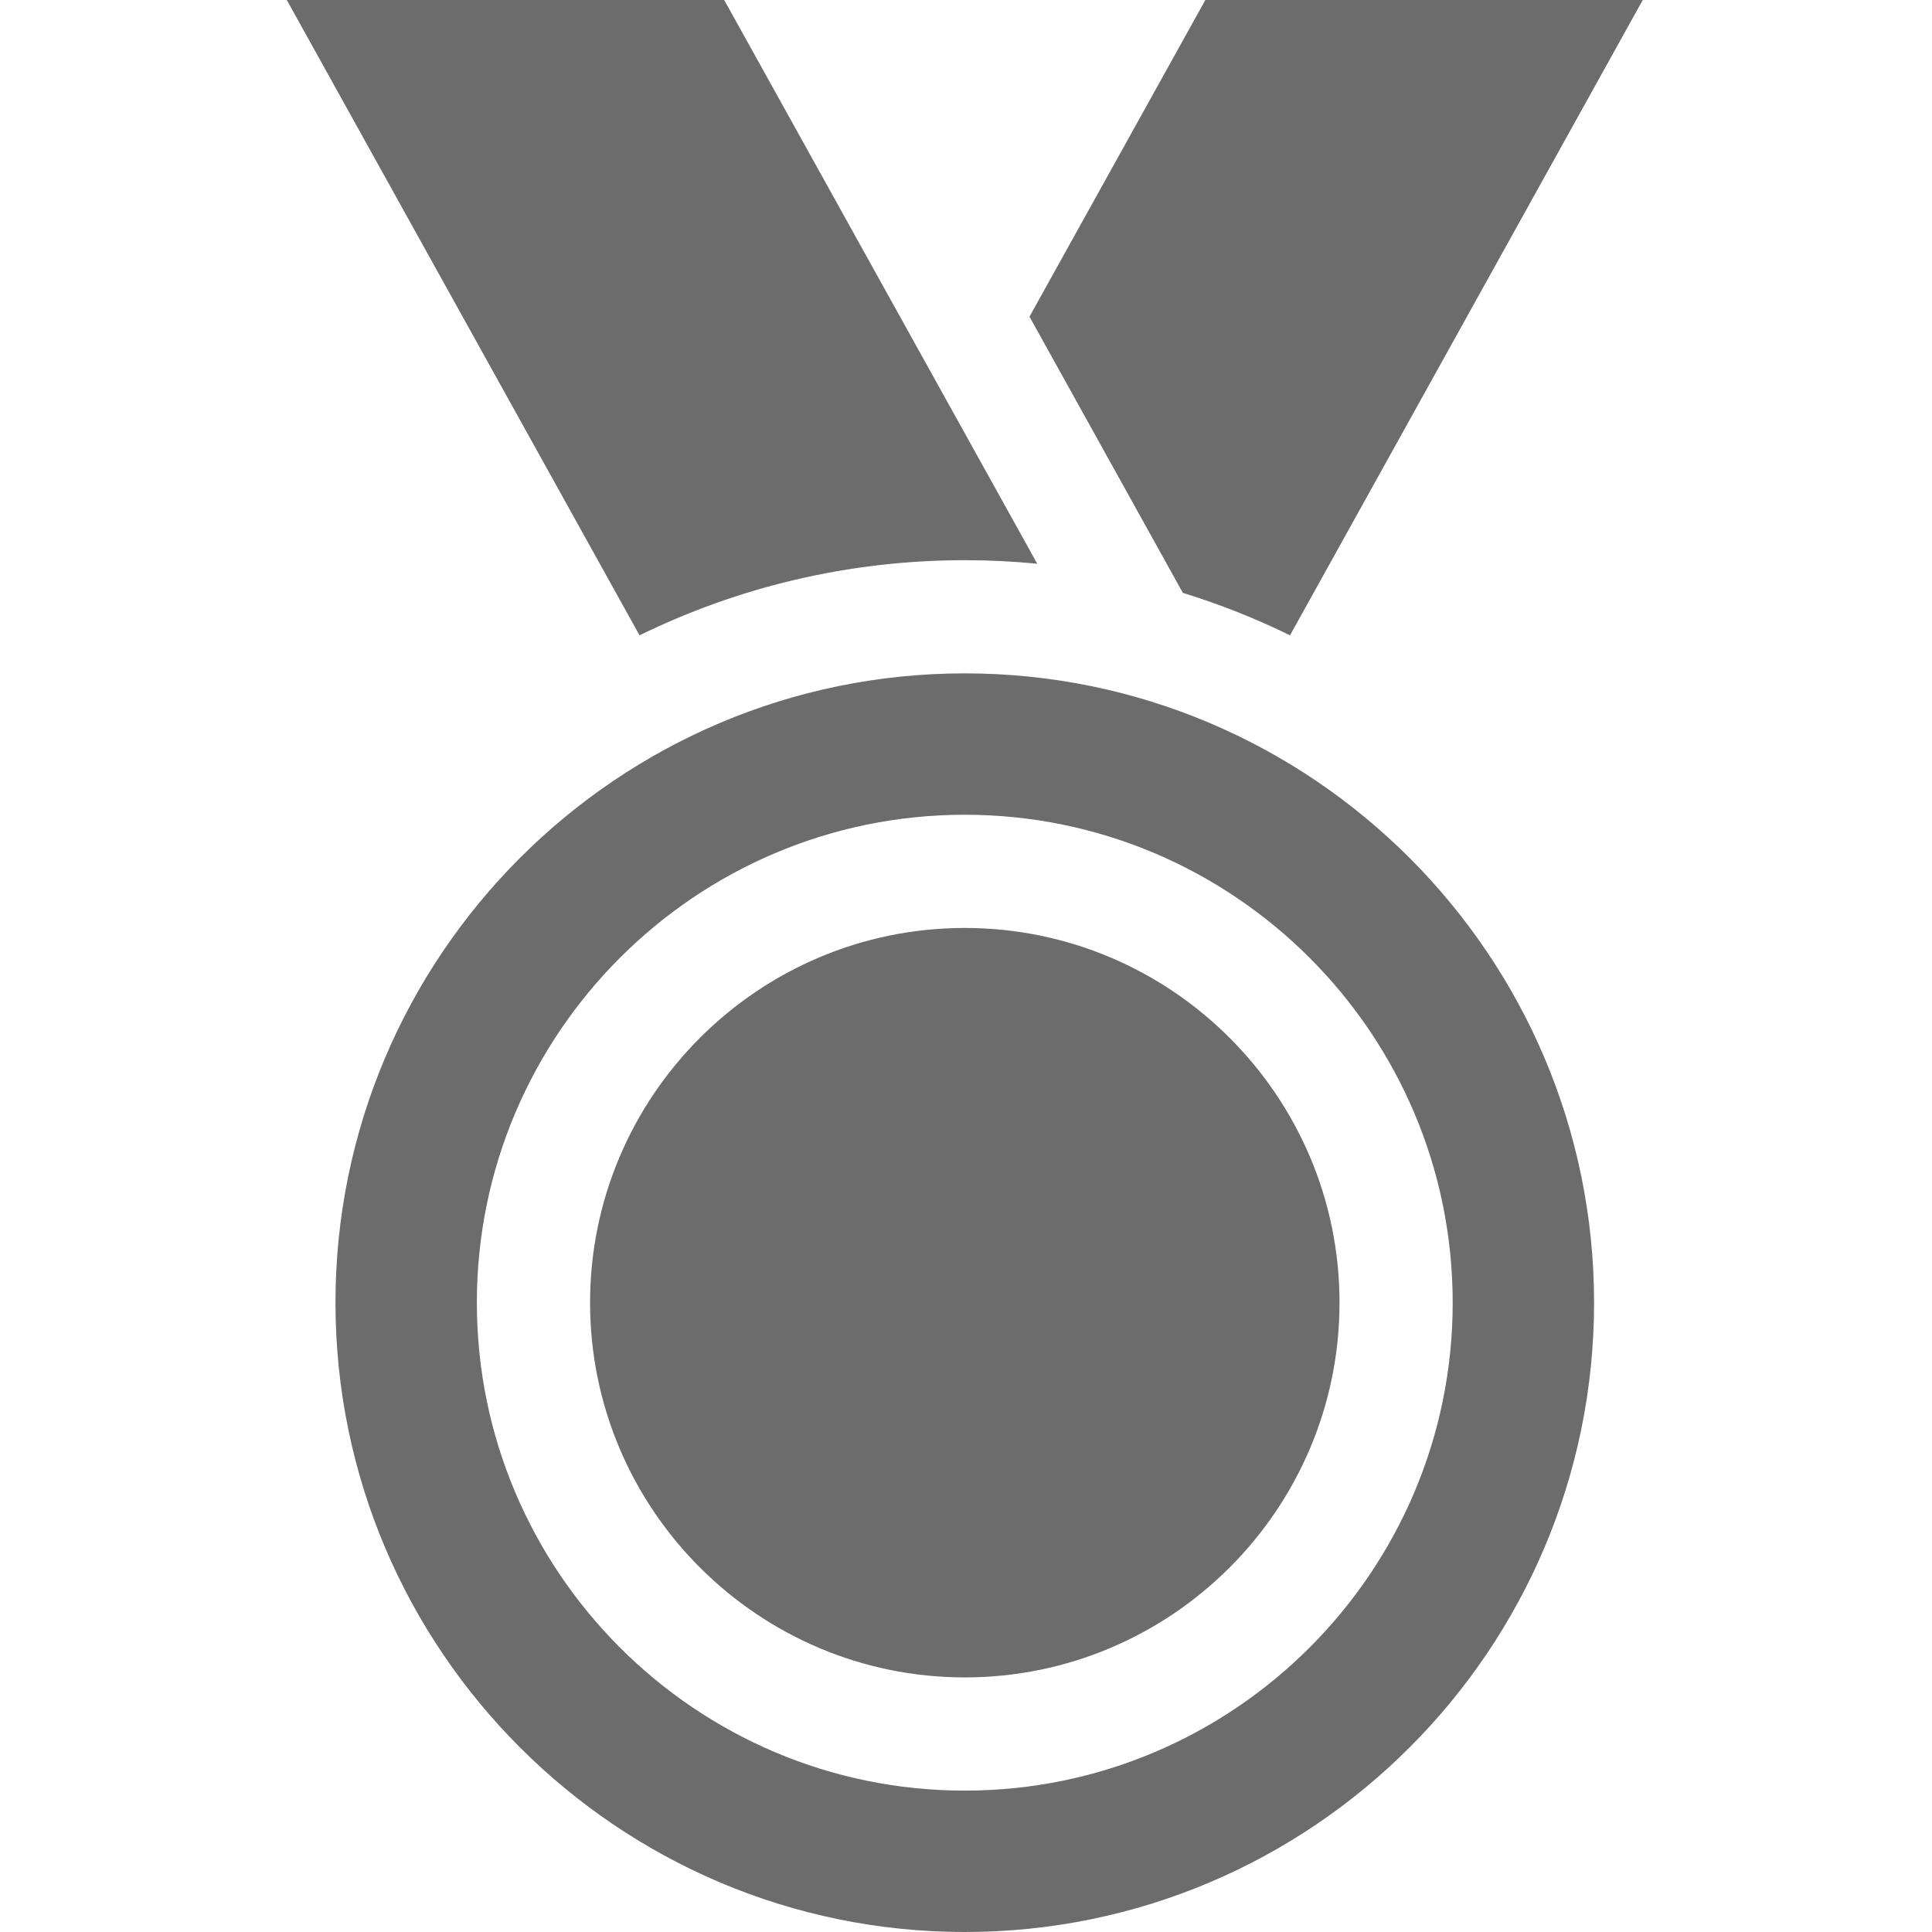
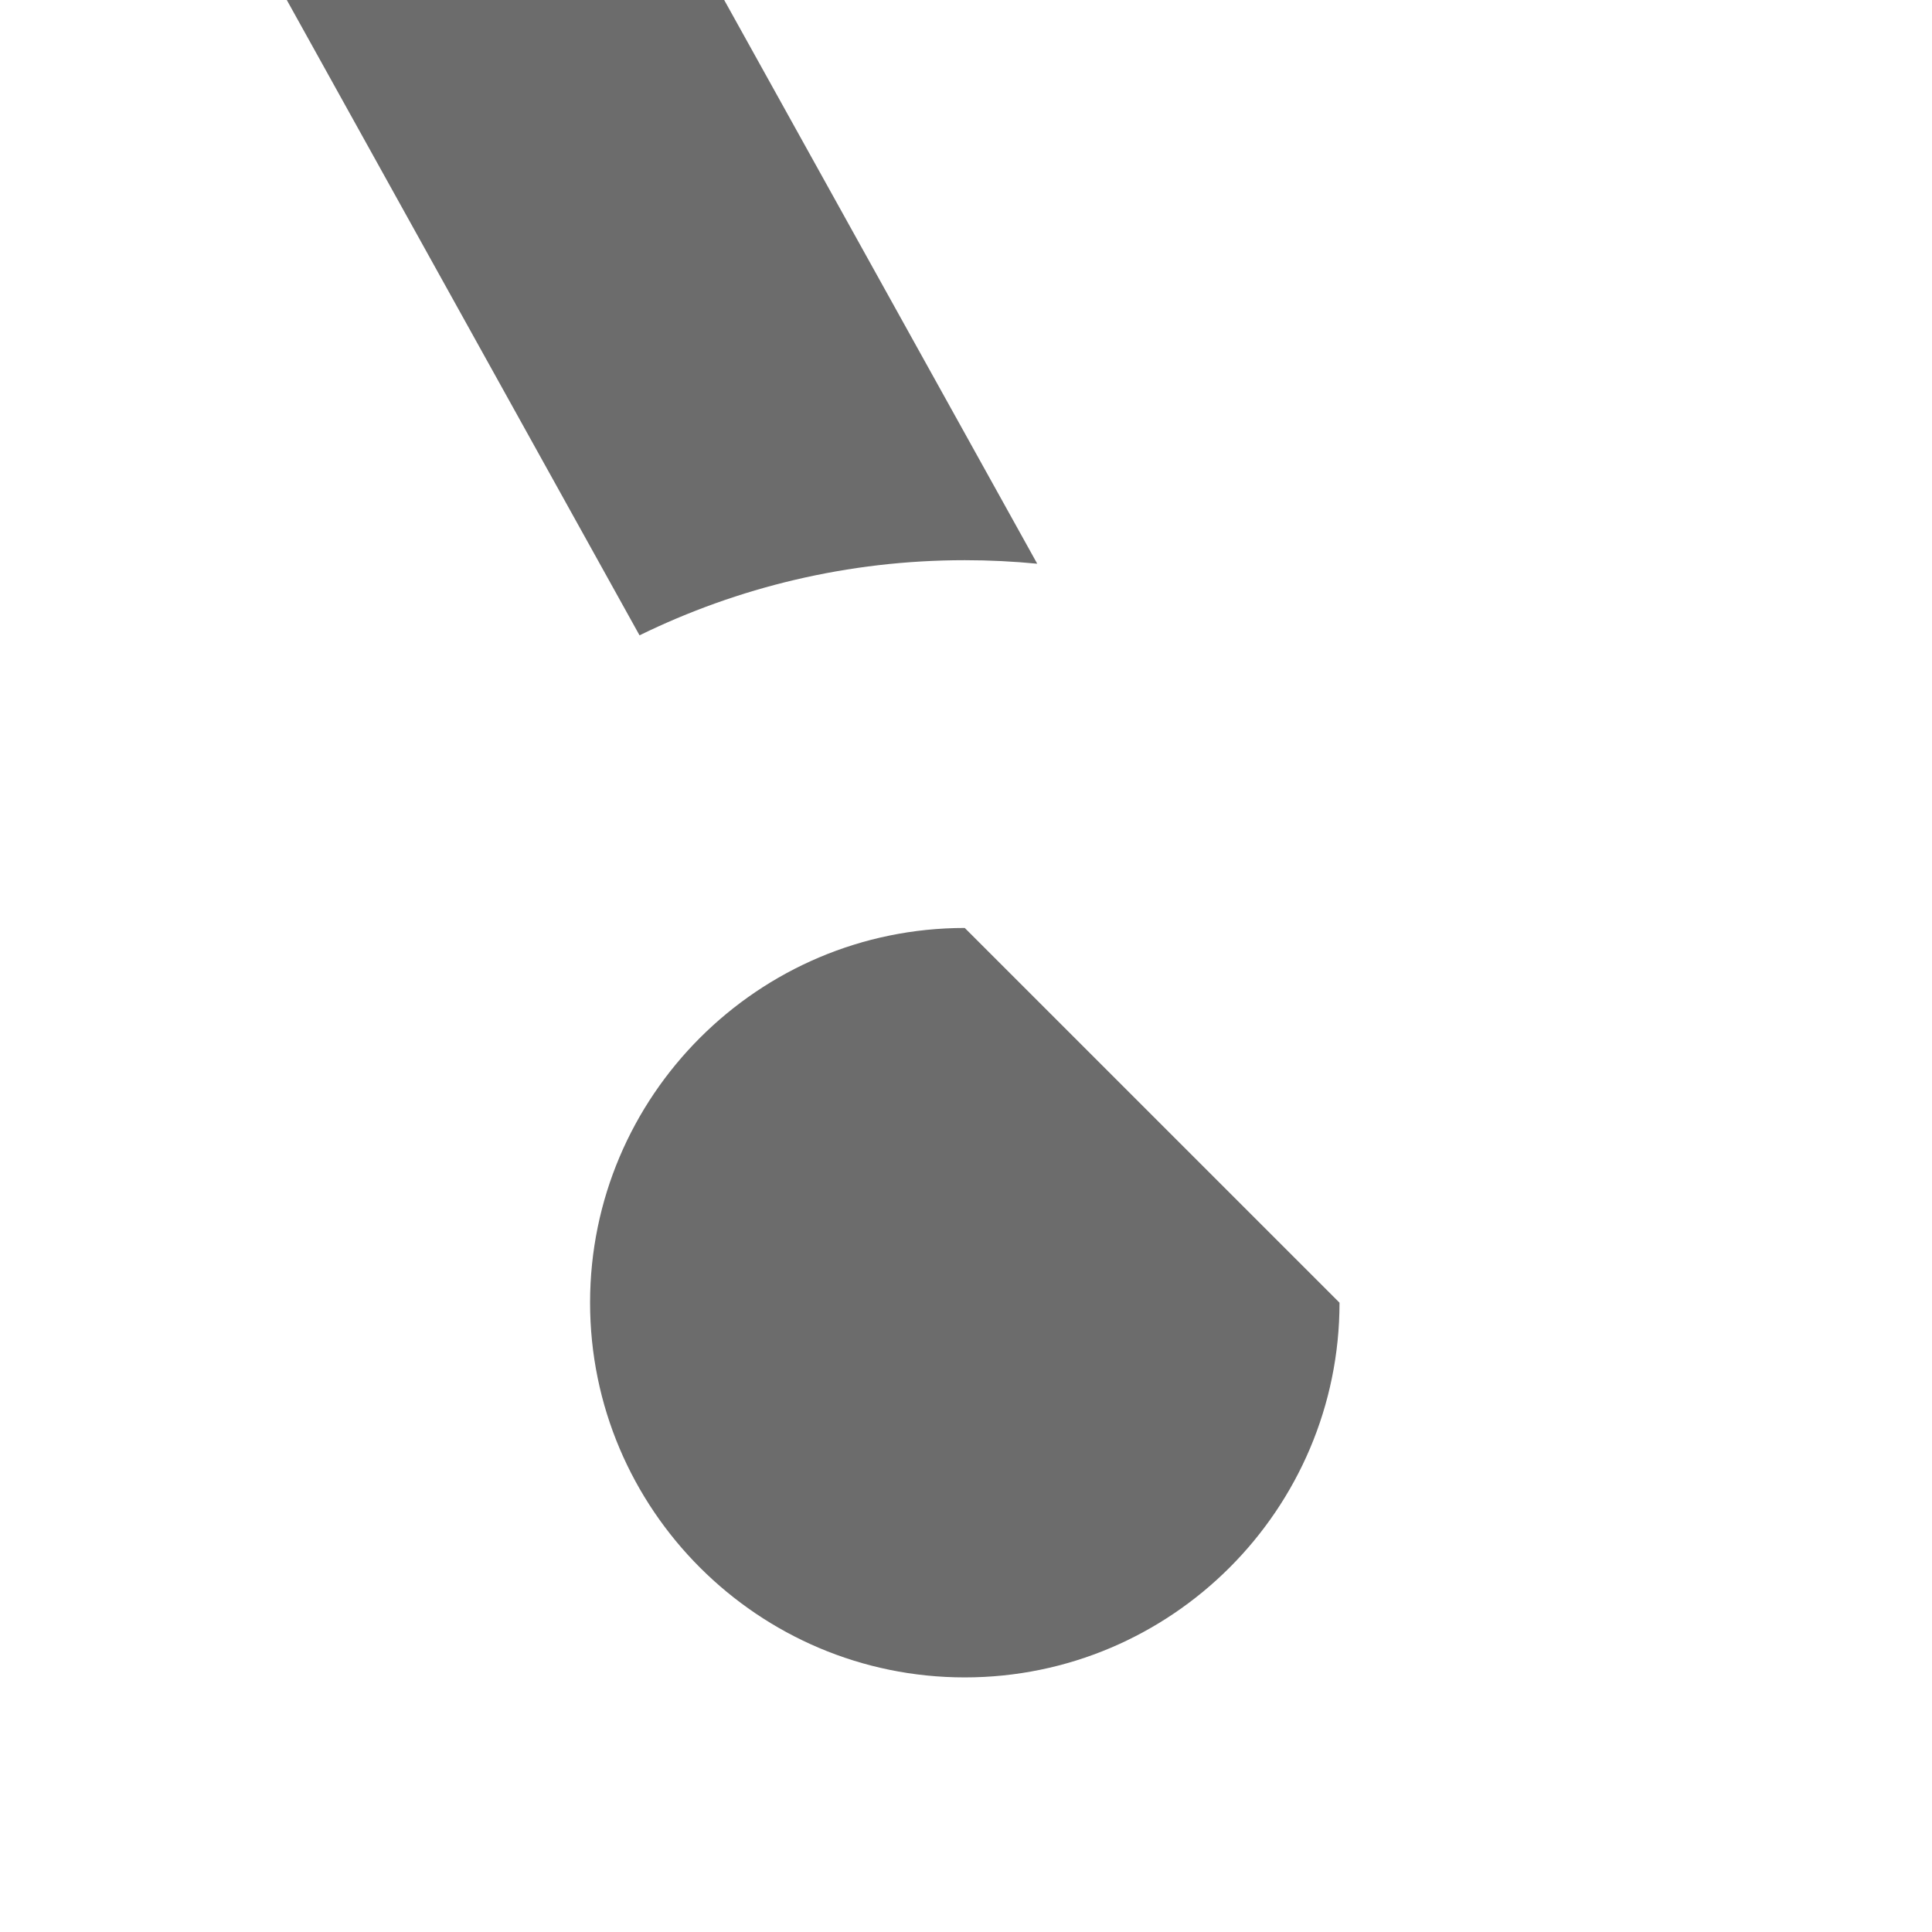
<svg xmlns="http://www.w3.org/2000/svg" width="45" height="45" viewBox="0 0 45 45" fill="none">
  <g clip-path="url(#clip0_328189_1733)">
-     <path d="M27.551 13.809C28.414 14.075 29.247 14.406 30.047 14.798L38.263 0H28.075L23.979 7.376L27.551 13.809Z" fill="#6C6C6C" />
    <path d="M22.471 13.048C23.041 13.048 23.603 13.076 24.159 13.13L16.868 0H6.68L14.896 14.798C17.185 13.678 19.756 13.048 22.471 13.048Z" fill="#6C6C6C" />
-     <path d="M22.471 15.684C14.389 15.684 7.814 22.26 7.814 30.342C7.814 38.425 14.389 45 22.471 45C30.554 45 37.129 38.425 37.129 30.342C37.129 22.26 30.554 15.684 22.471 15.684ZM22.471 41.707C16.205 41.707 11.107 36.608 11.107 30.342C11.107 24.076 16.205 18.977 22.471 18.977C28.738 18.977 33.836 24.076 33.836 30.342C33.836 36.608 28.738 41.707 22.471 41.707Z" fill="#6C6C6C" />
-     <path d="M22.471 21.614C17.659 21.614 13.744 25.53 13.744 30.342C13.744 35.155 17.659 39.07 22.471 39.07C27.284 39.07 31.2 35.155 31.2 30.342C31.2 25.529 27.284 21.614 22.471 21.614Z" fill="#6C6C6C" />
+     <path d="M22.471 21.614C17.659 21.614 13.744 25.53 13.744 30.342C13.744 35.155 17.659 39.07 22.471 39.07C27.284 39.07 31.2 35.155 31.2 30.342Z" fill="#6C6C6C" />
  </g>
  <defs>
    <clipPath id="clip0_328189_1733">
      <rect width="45" height="45" fill="white" />
    </clipPath>
  </defs>
</svg>